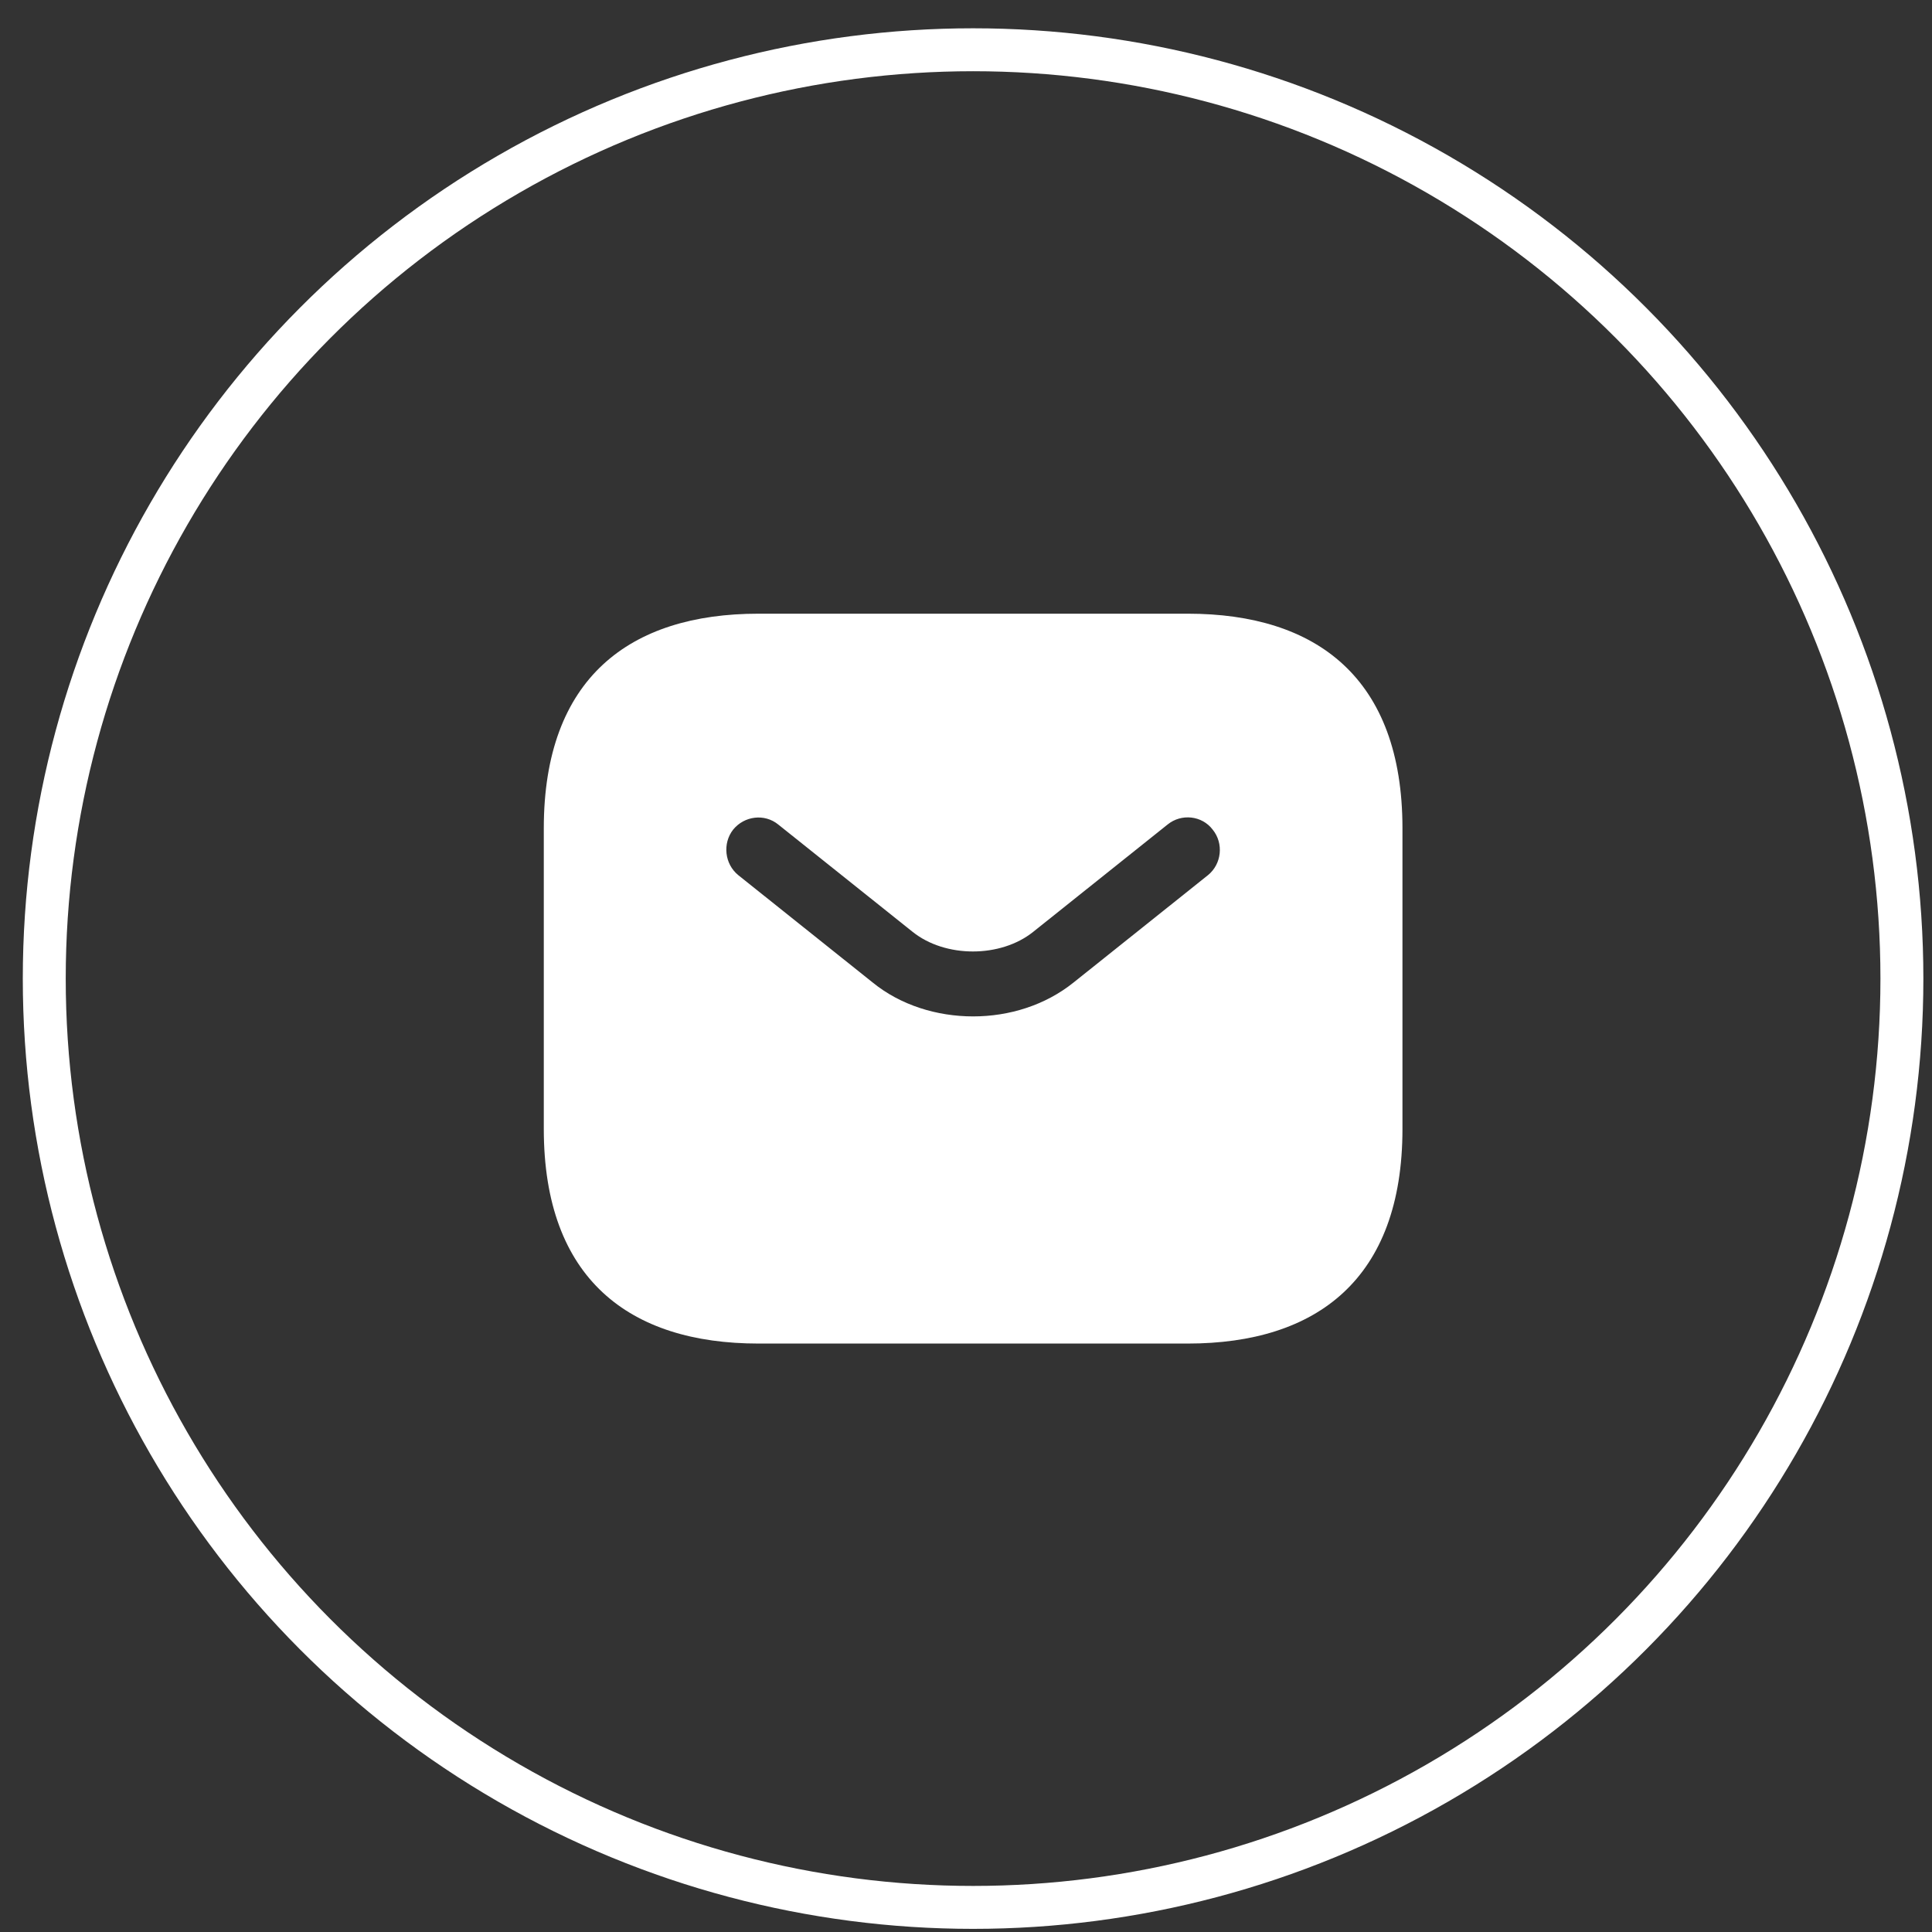
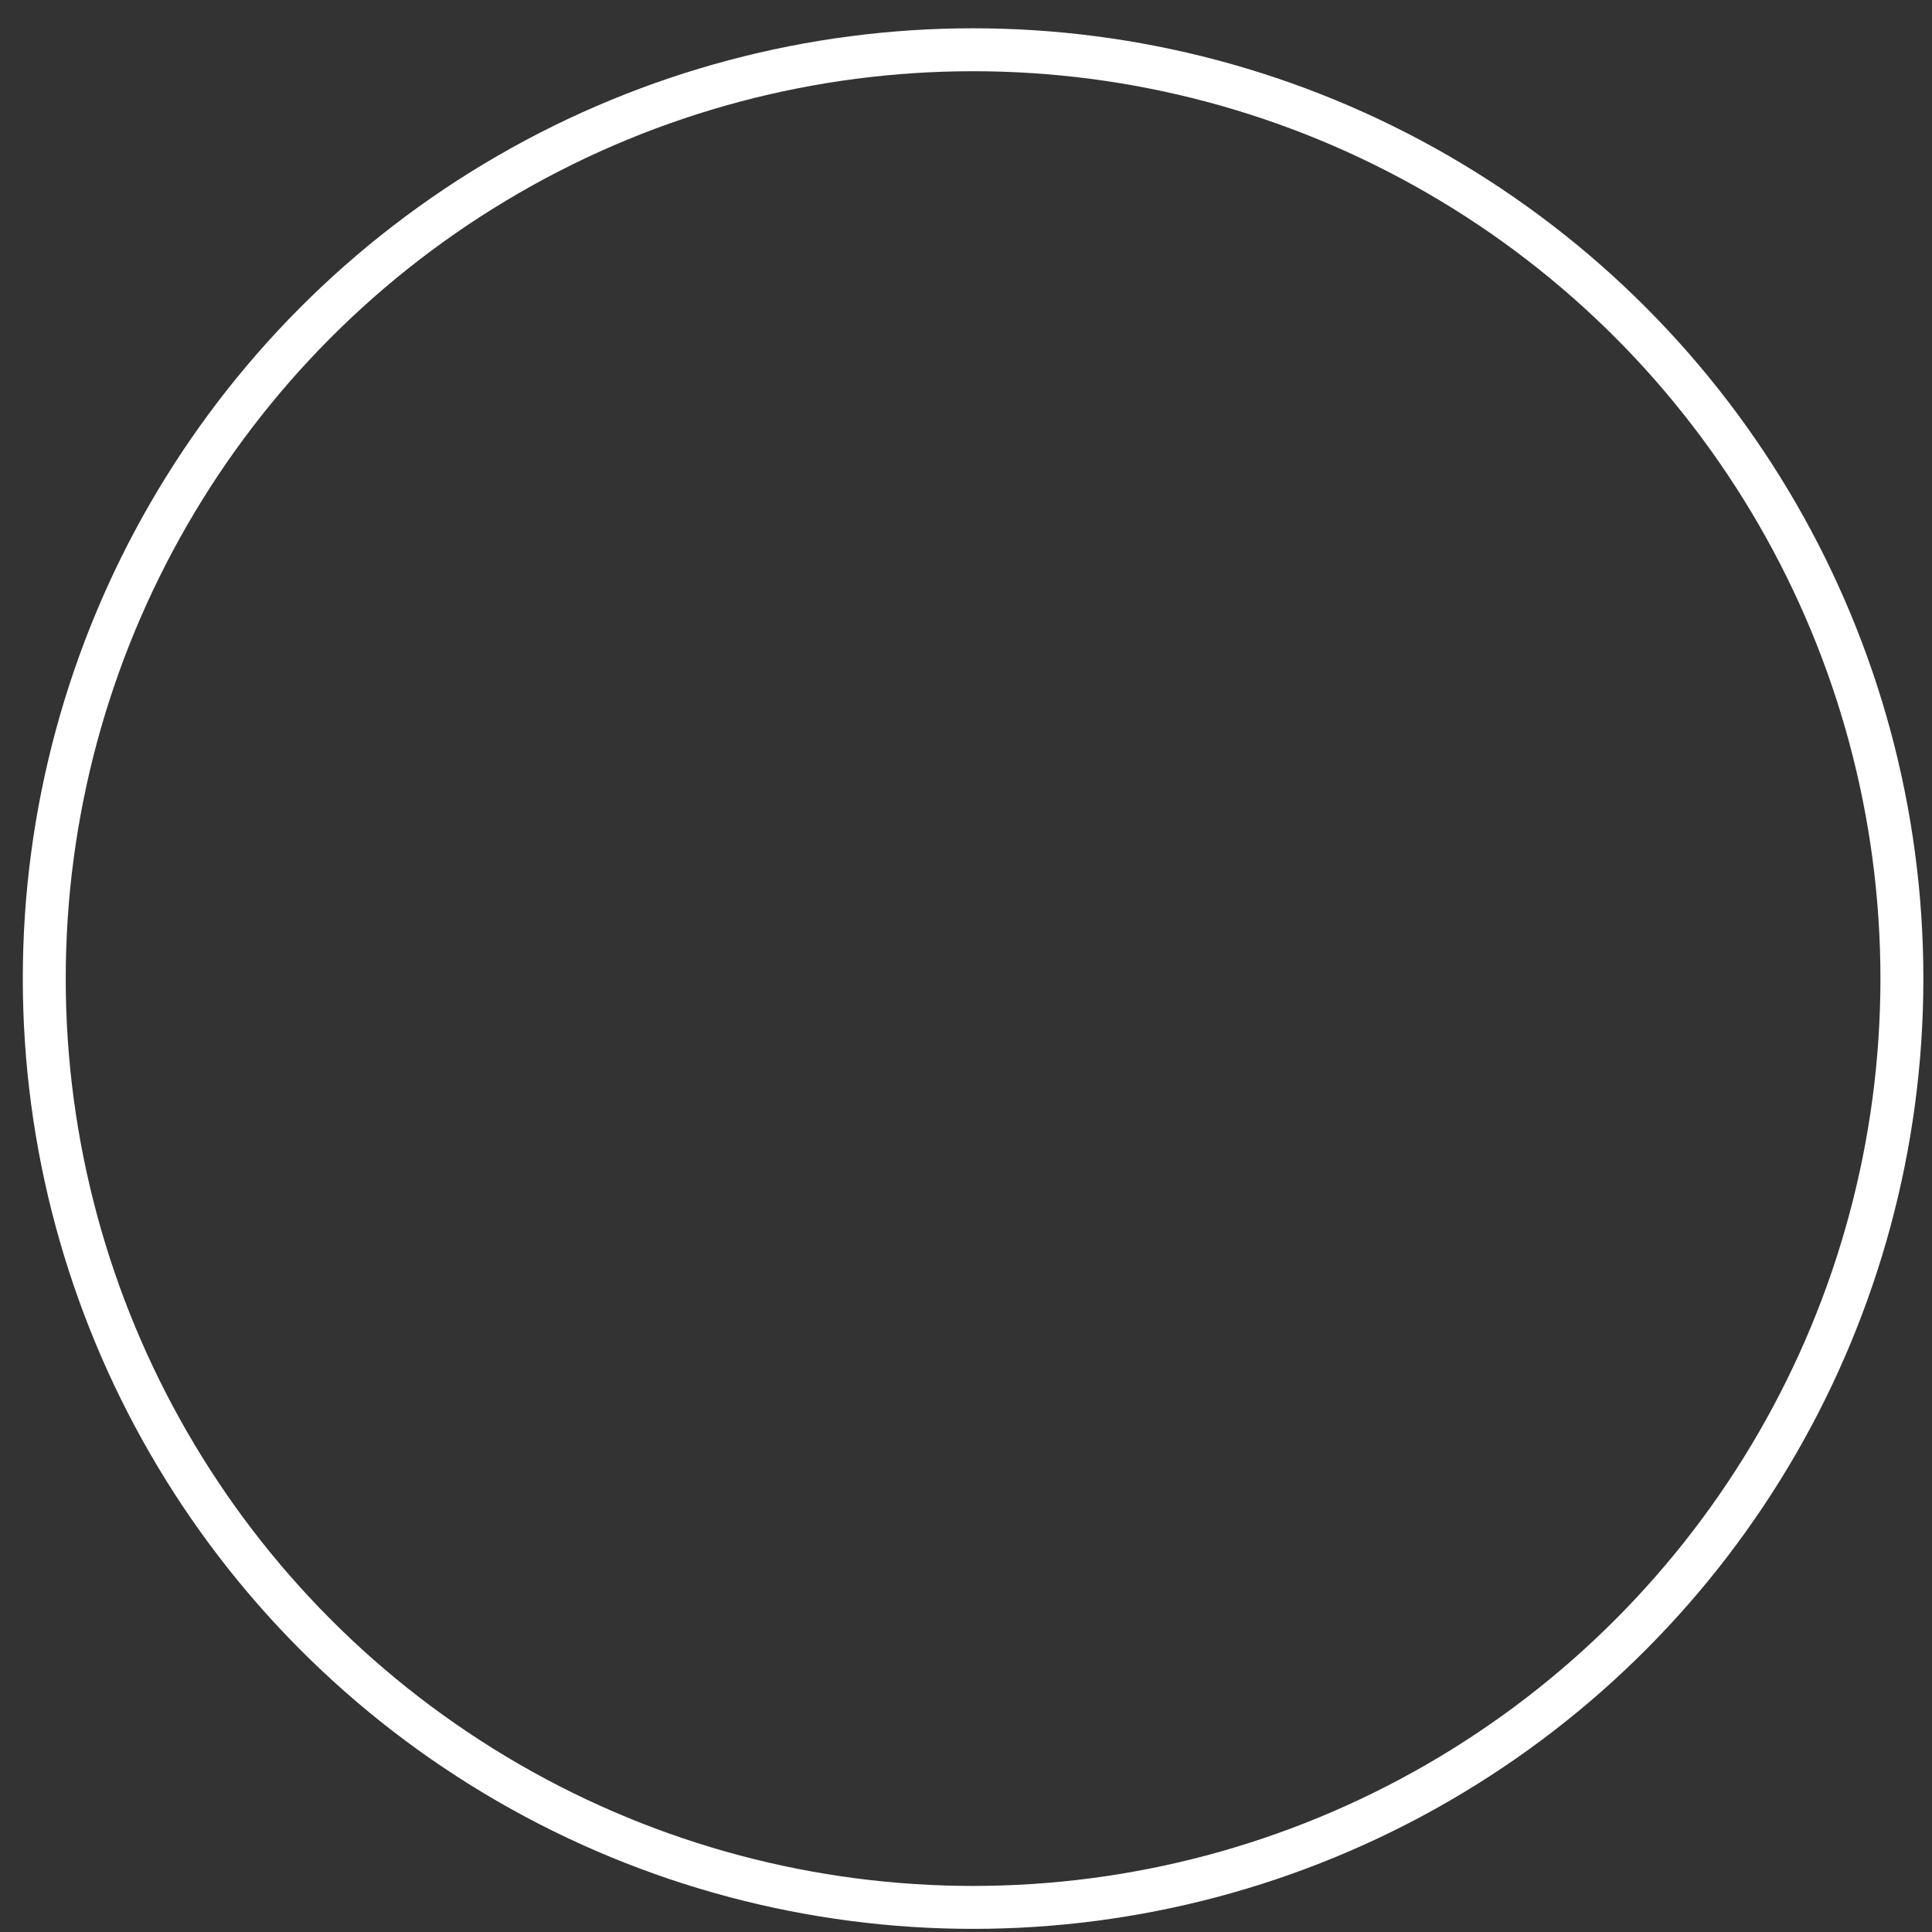
<svg xmlns="http://www.w3.org/2000/svg" width="45" height="45" viewBox="0 0 45 45" fill="none">
  <rect x="0" y="0" width="45" height="45" fill="#333333" stroke="none" />
  <circle cx="22.665" cy="22.793" r="21.634" stroke="white" />
-   <path d="M27.666 14.294H17.666C14.666 14.294 12.666 15.794 12.666 19.294V26.294C12.666 29.794 14.666 31.294 17.666 31.294H27.666C30.666 31.294 32.666 29.794 32.666 26.294V19.294C32.666 15.794 30.666 14.294 27.666 14.294ZM28.136 20.384L25.006 22.884C24.346 23.414 23.506 23.674 22.666 23.674C21.826 23.674 20.976 23.414 20.326 22.884L17.196 20.384C16.876 20.124 16.826 19.644 17.076 19.324C17.336 19.004 17.806 18.944 18.126 19.204L21.256 21.704C22.016 22.314 23.306 22.314 24.066 21.704L27.196 19.204C27.516 18.944 27.996 18.994 28.246 19.324C28.506 19.644 28.456 20.124 28.136 20.384Z" fill="white" />
</svg>